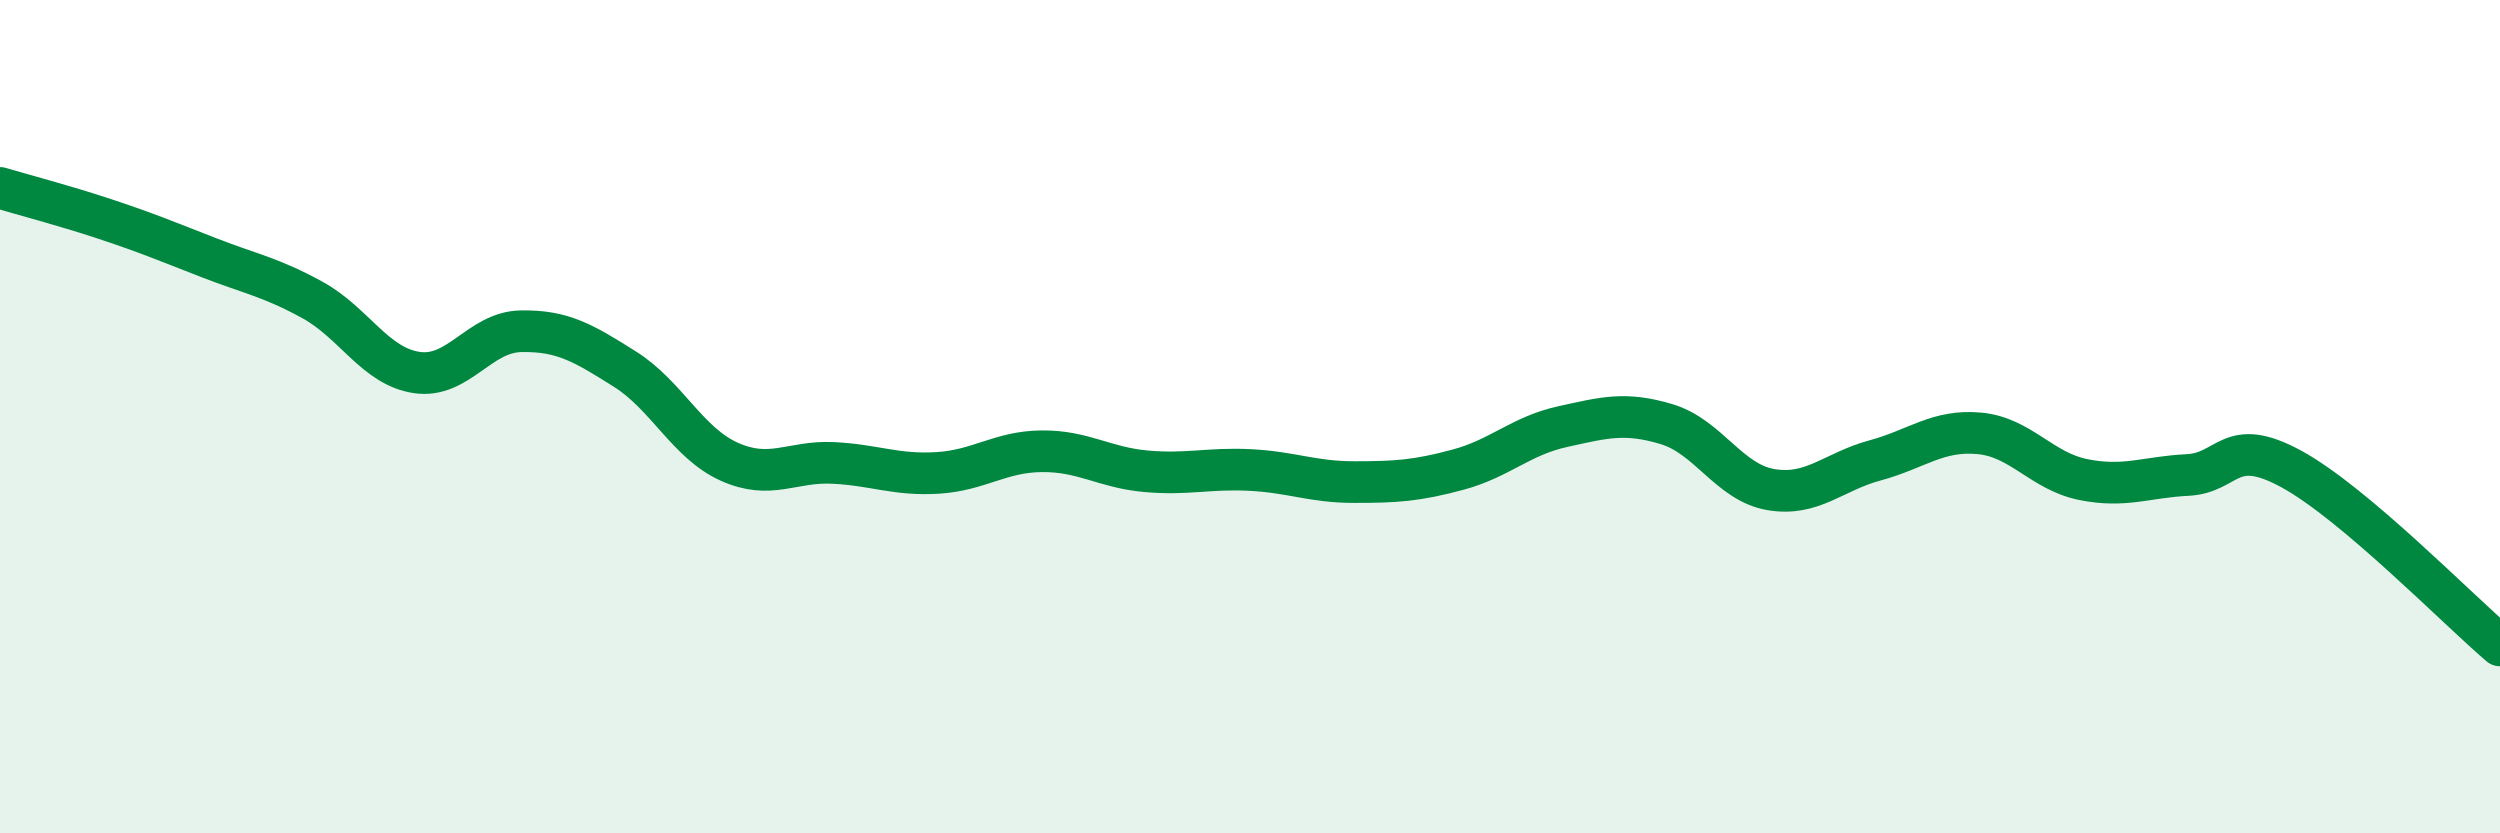
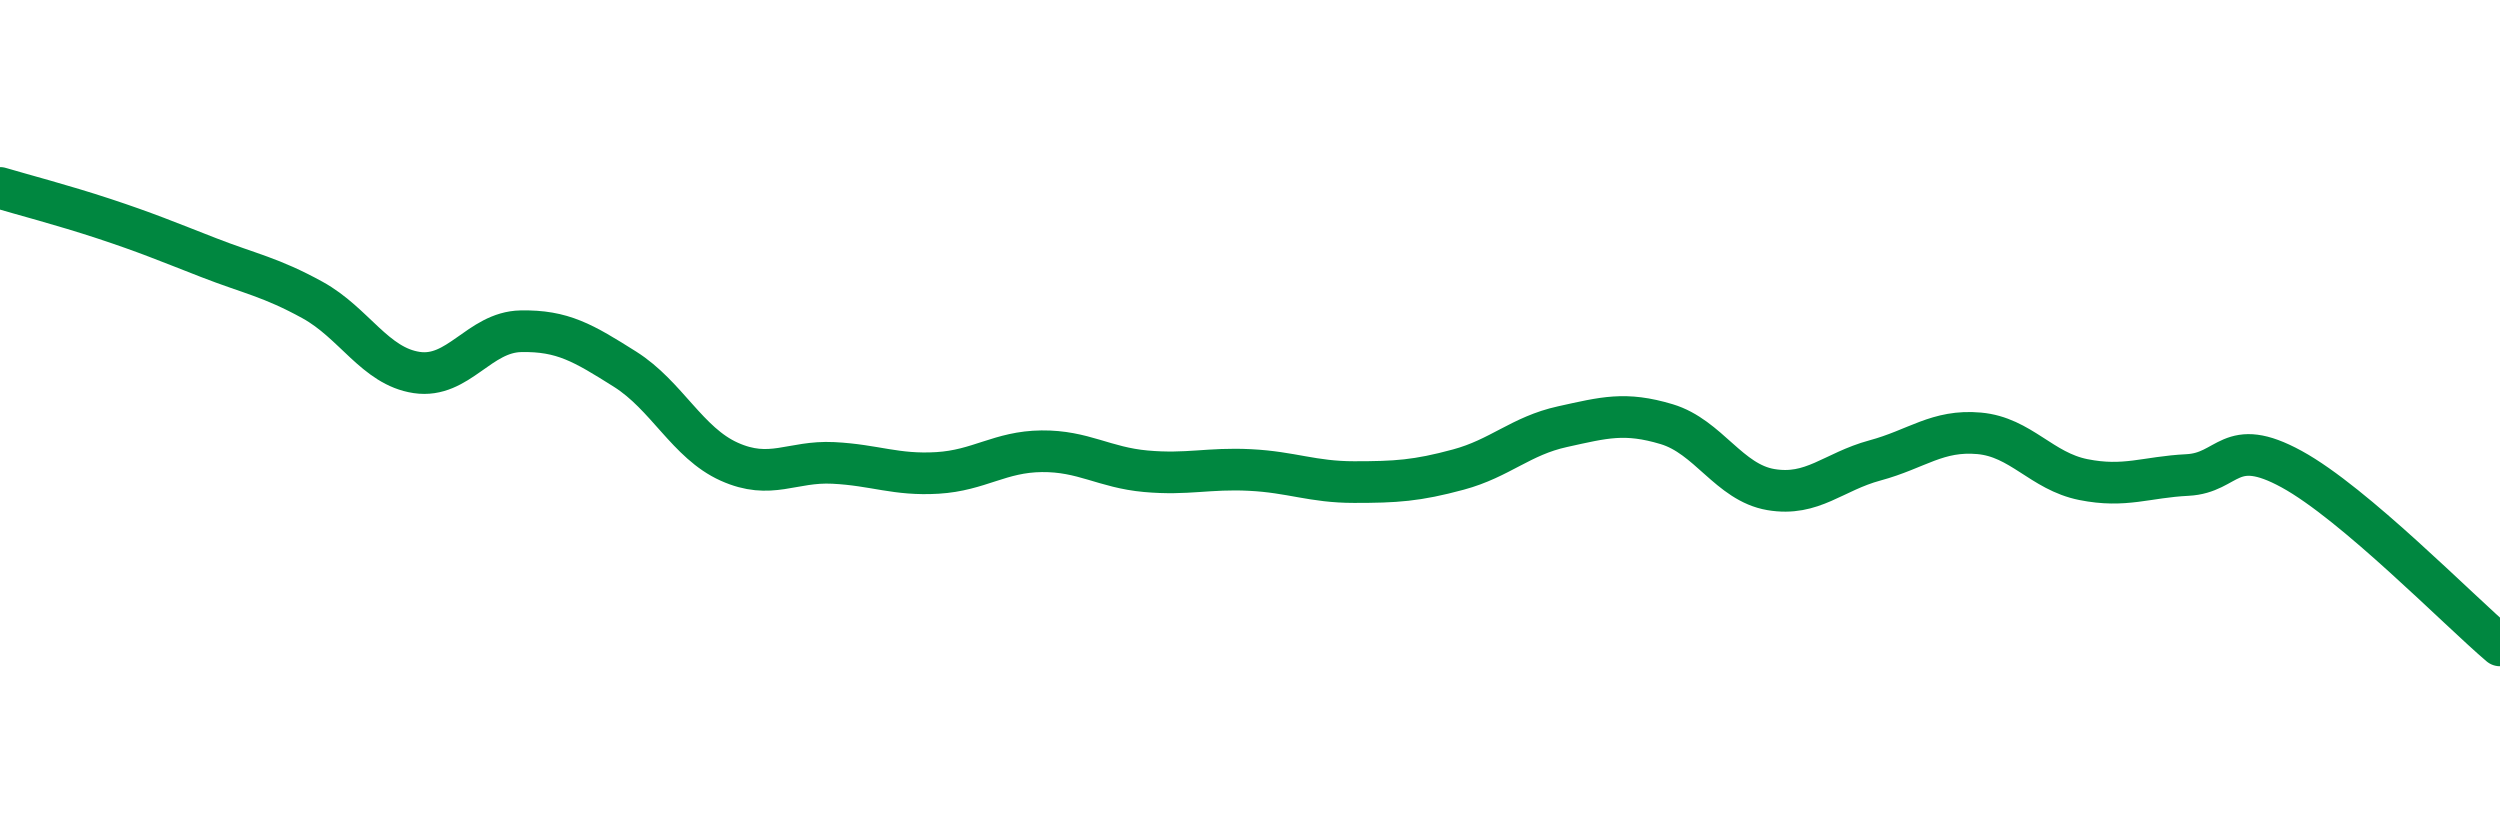
<svg xmlns="http://www.w3.org/2000/svg" width="60" height="20" viewBox="0 0 60 20">
-   <path d="M 0,4.51 C 0.5,4.66 1.5,4.92 2.5,5.25 C 3.5,5.58 4,5.79 5,6.18 C 6,6.57 6.5,6.65 7.5,7.2 C 8.5,7.75 9,8.79 10,8.94 C 11,9.09 11.5,7.97 12.5,7.95 C 13.5,7.93 14,8.23 15,8.86 C 16,9.49 16.5,10.63 17.5,11.08 C 18.5,11.53 19,11.06 20,11.11 C 21,11.16 21.5,11.41 22.5,11.35 C 23.5,11.29 24,10.84 25,10.83 C 26,10.82 26.5,11.22 27.5,11.31 C 28.5,11.4 29,11.23 30,11.28 C 31,11.33 31.5,11.57 32.5,11.57 C 33.5,11.57 34,11.54 35,11.27 C 36,11 36.5,10.46 37.5,10.24 C 38.5,10.02 39,9.88 40,10.18 C 41,10.48 41.5,11.58 42.5,11.75 C 43.5,11.92 44,11.32 45,11.05 C 46,10.78 46.5,10.31 47.5,10.4 C 48.5,10.49 49,11.31 50,11.51 C 51,11.71 51.5,11.45 52.5,11.4 C 53.5,11.35 53.5,10.44 55,11.26 C 56.5,12.08 59,14.64 60,15.49L60 20L0 20Z" fill="#008740" opacity="0.1" stroke-linecap="round" stroke-linejoin="round" />
  <path d="M 0,4.51 C 0.5,4.66 1.5,4.92 2.5,5.25 C 3.5,5.58 4,5.79 5,6.18 C 6,6.57 6.5,6.65 7.5,7.2 C 8.5,7.75 9,8.79 10,8.94 C 11,9.09 11.5,7.97 12.5,7.95 C 13.5,7.93 14,8.23 15,8.86 C 16,9.49 16.5,10.63 17.5,11.08 C 18.5,11.53 19,11.06 20,11.11 C 21,11.16 21.5,11.41 22.5,11.35 C 23.5,11.29 24,10.84 25,10.83 C 26,10.82 26.5,11.22 27.5,11.31 C 28.5,11.4 29,11.23 30,11.28 C 31,11.33 31.5,11.57 32.5,11.57 C 33.5,11.57 34,11.54 35,11.27 C 36,11 36.5,10.46 37.5,10.24 C 38.5,10.02 39,9.88 40,10.18 C 41,10.48 41.5,11.58 42.5,11.75 C 43.5,11.92 44,11.32 45,11.05 C 46,10.78 46.5,10.31 47.5,10.4 C 48.5,10.49 49,11.31 50,11.51 C 51,11.71 51.5,11.45 52.5,11.4 C 53.5,11.35 53.5,10.44 55,11.26 C 56.5,12.08 59,14.64 60,15.49" stroke="#008740" stroke-width="1" fill="none" stroke-linecap="round" stroke-linejoin="round" />
</svg>